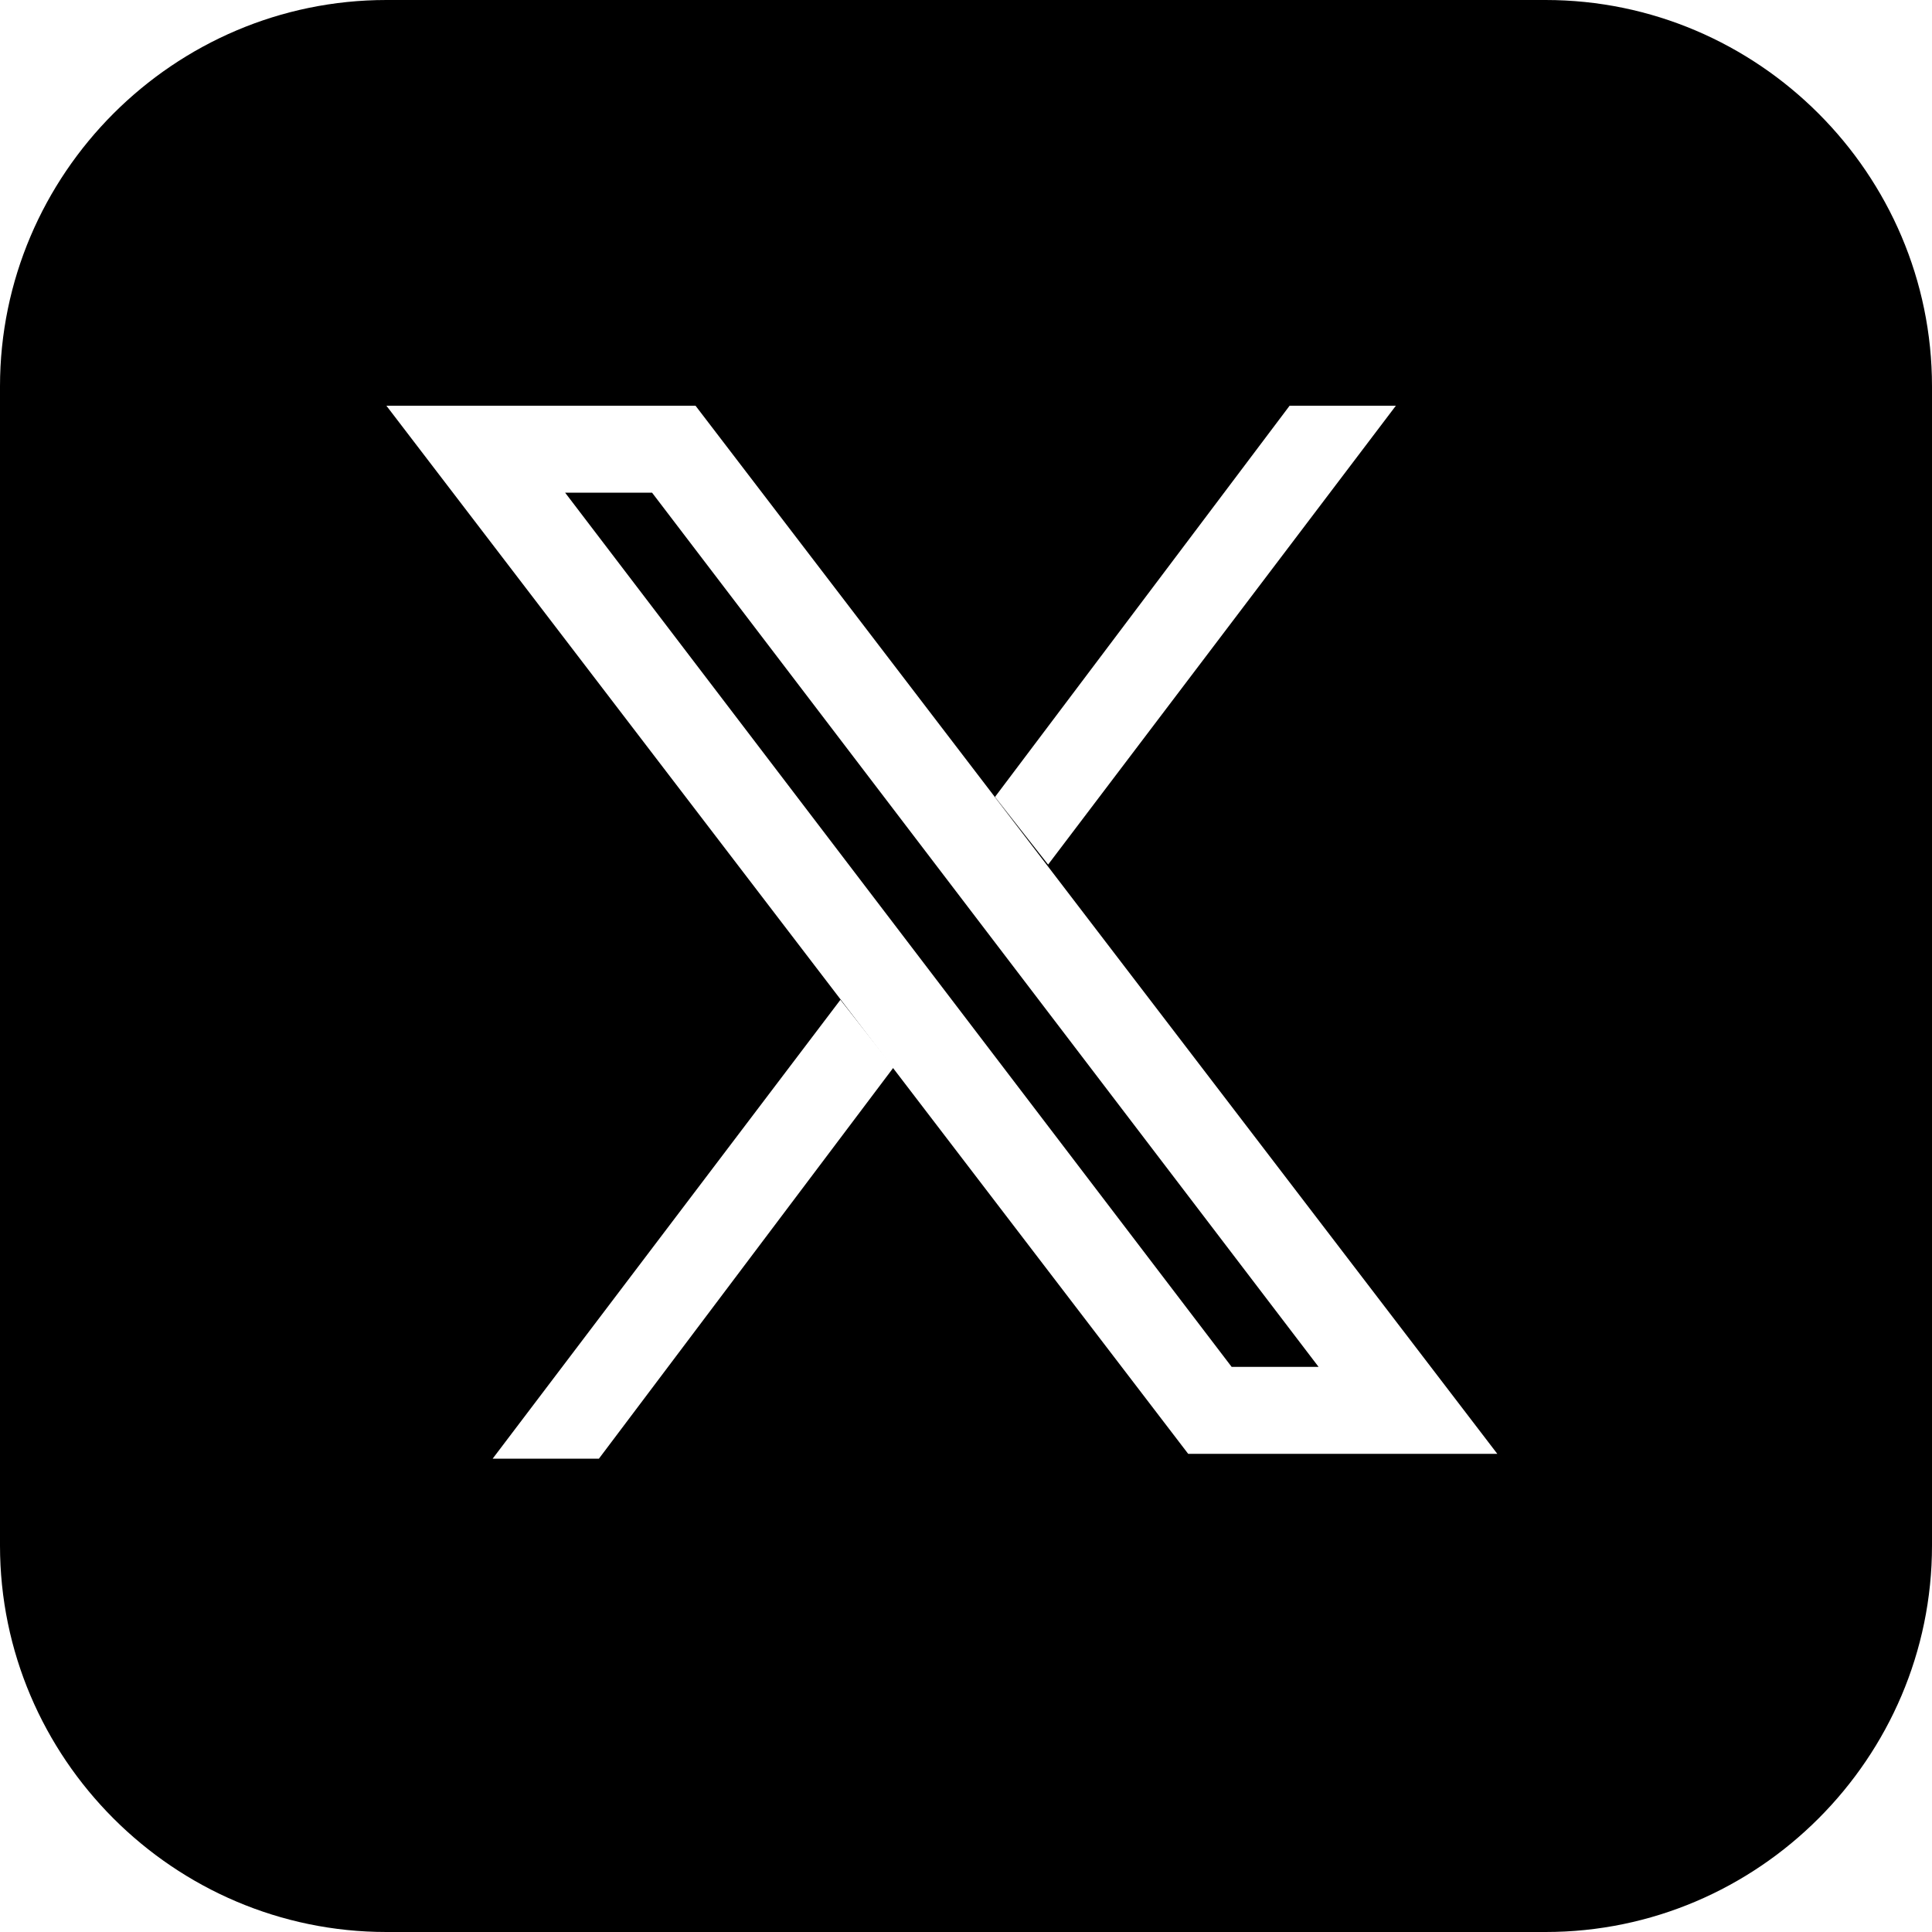
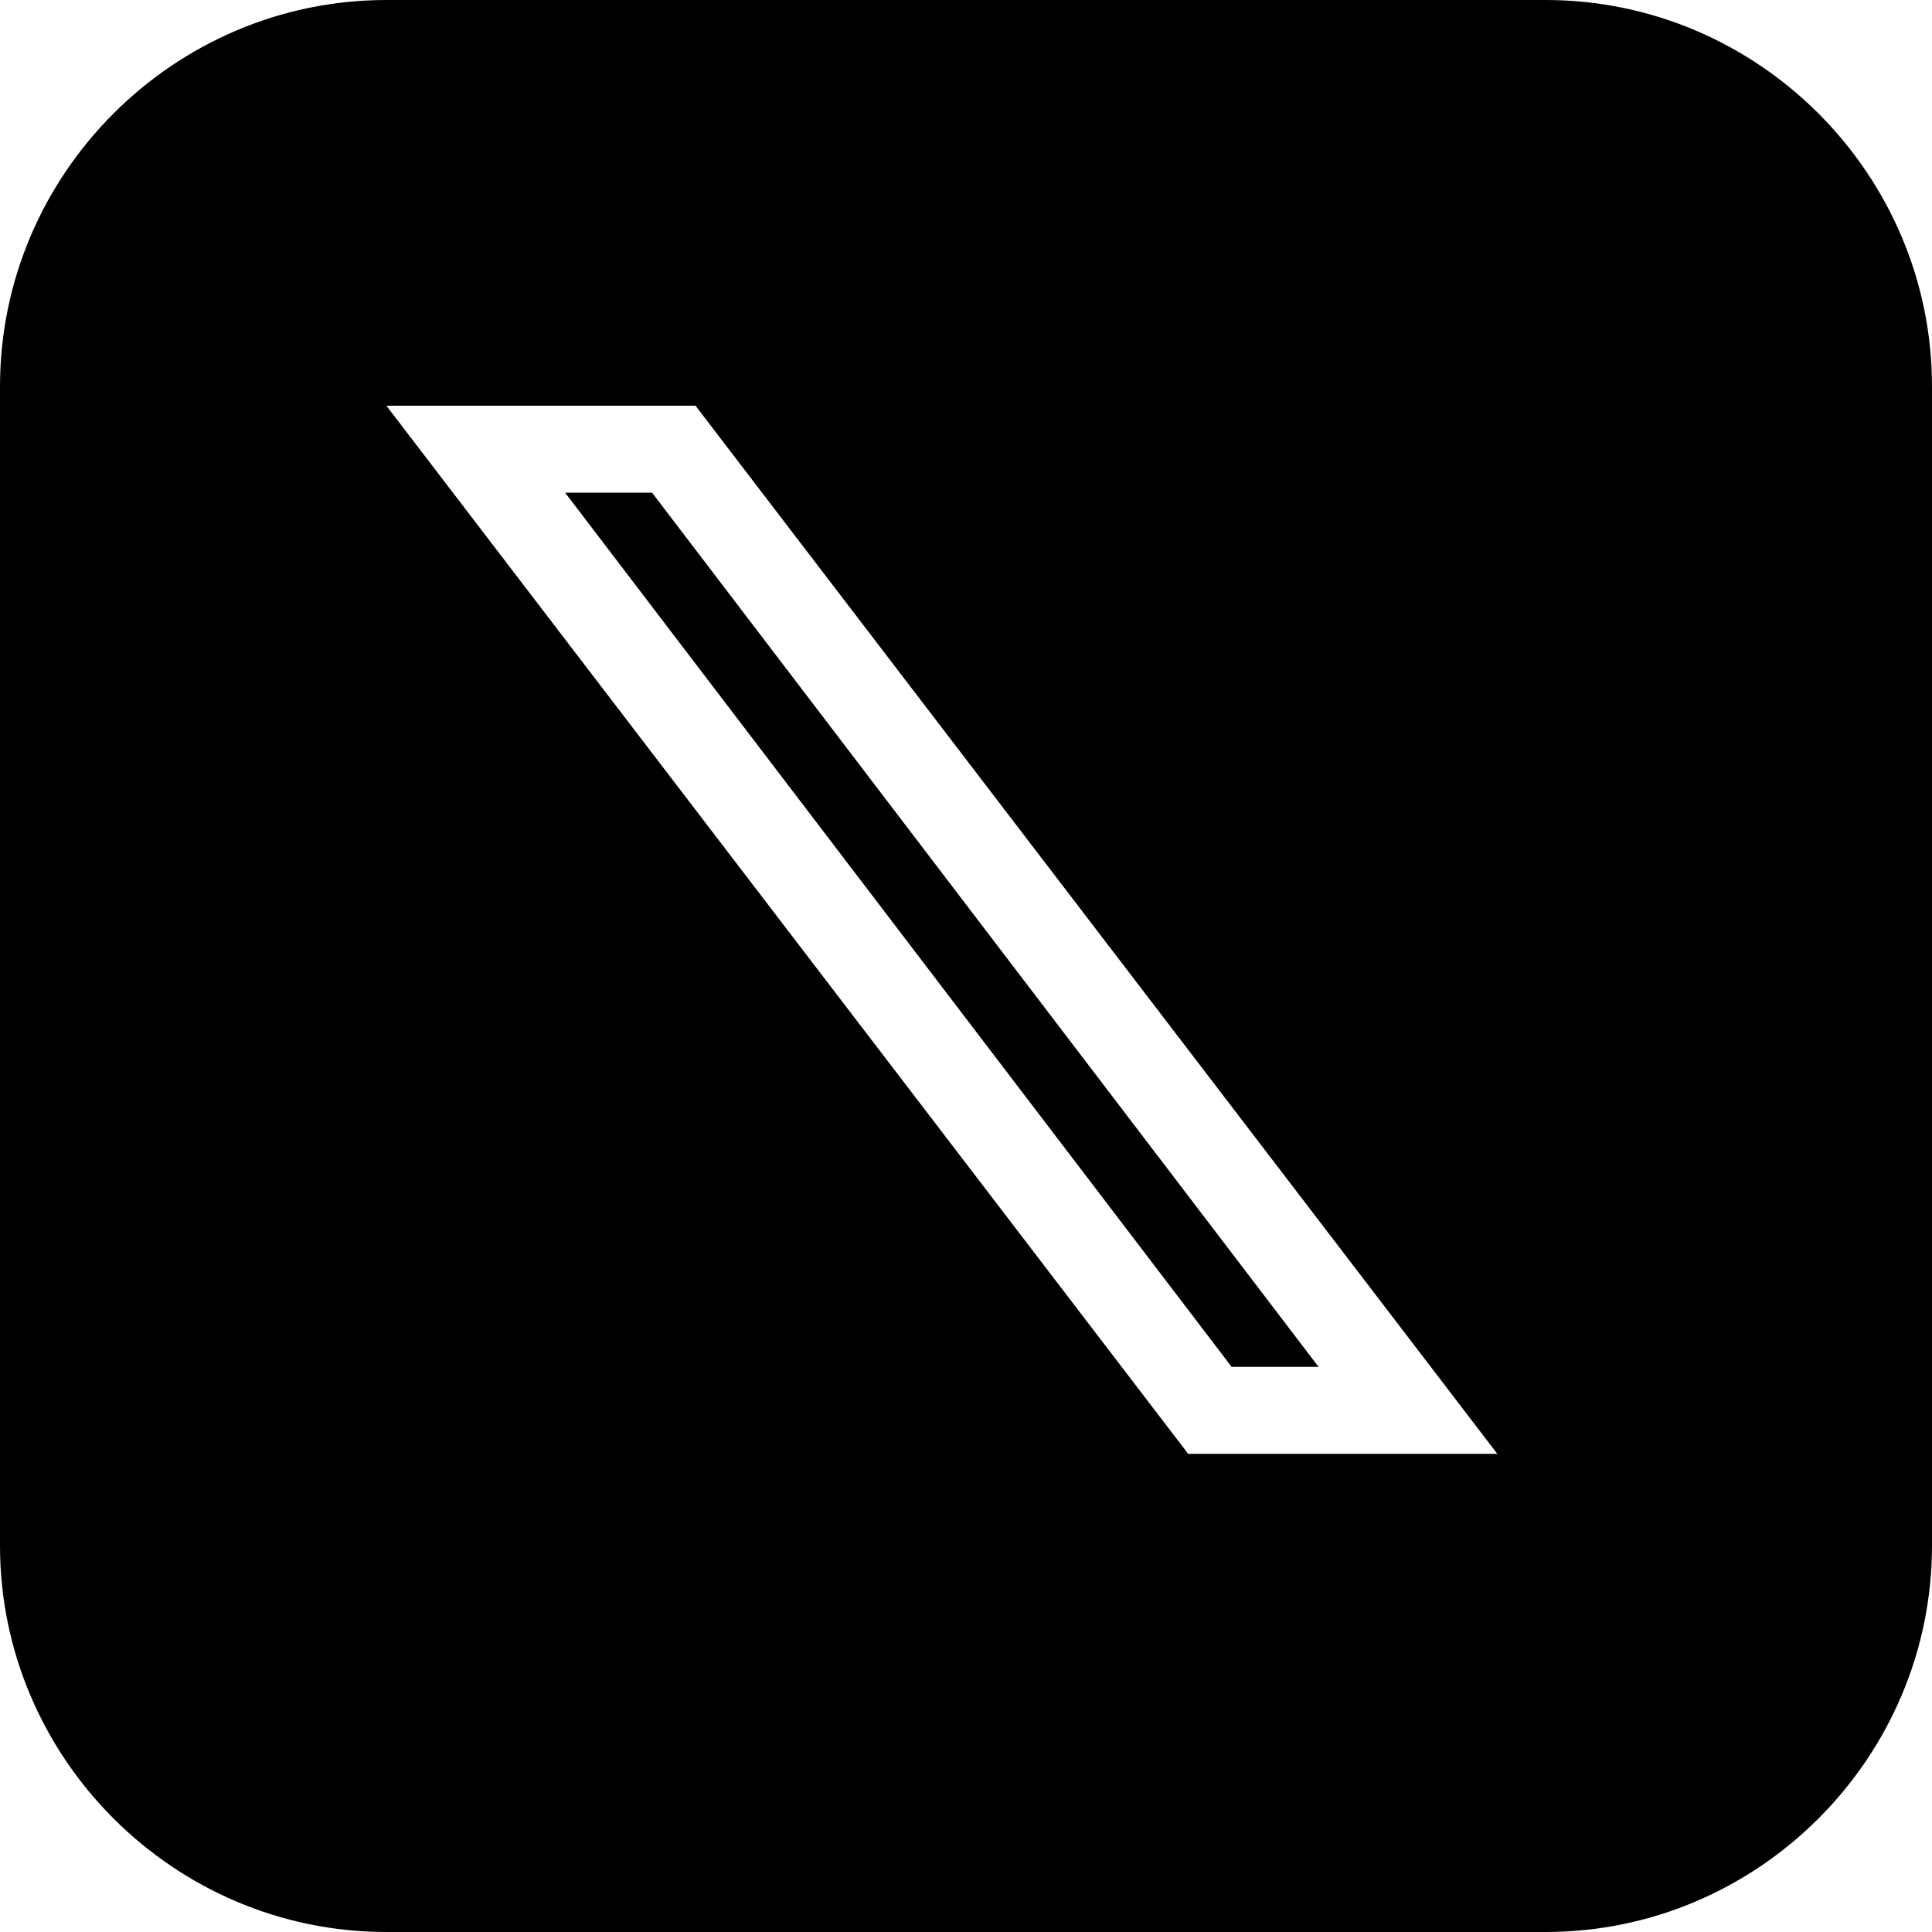
<svg xmlns="http://www.w3.org/2000/svg" version="1.1" id="Layer_1" x="0px" y="0px" viewBox="0 0 40 40" style="enable-background:new 0 0 40 40;" xml:space="preserve">
  <style type="text/css">
	.st0{filter:url(#Adobe_OpacityMaskFilter);}
	.st1{mask:url(#SVGID_1_);}
	.st2{clip-path:url(#SVGID_00000145756009574367222440000003670800106694877067_);}
	.st3{filter:url(#Adobe_OpacityMaskFilter_00000058557917780515811450000007169717037304232338_);}
	.st4{clip-path:url(#SVGID_00000045596517481013191330000008268278159792654258_);}
	.st5{clip-path:url(#SVGID_00000176023477340657688210000005611084074841022874_);}
	.st6{clip-path:url(#SVGID_00000085232616987195630210000014480486607379607474_);}
	.st7{filter:url(#Adobe_OpacityMaskFilter_00000054973108846989251920000004614333209165179793_);}
	.st8{enable-background:new    ;}
	.st9{clip-path:url(#SVGID_00000170253601141017000490000001745197617564013241_);}
	.st10{clip-path:url(#SVGID_00000035491935024233286080000006294745725267699135_);}
	.st11{clip-path:url(#SVGID_00000168103954940571872250000017110449441039782825_);}
	.st12{filter:url(#Adobe_OpacityMaskFilter_00000018219584209695844690000007291941895812020141_);}
	.st13{clip-path:url(#SVGID_00000107552286208313140260000009305298435740720818_);}
	.st14{clip-path:url(#SVGID_00000013166466901436528000000010044918826784885925_);}
	.st15{filter:url(#Adobe_OpacityMaskFilter_00000173149265277788023190000013102139078628608918_);}
	
		.st16{clip-path:url(#SVGID_00000145756009574367222440000003670800106694877067_);mask:url(#SVGID_00000063594950426360359310000015867240028315015307_);}
	.st17{clip-path:url(#SVGID_00000055704871650917699180000007148127845458087316_);fill:#D7F3FF;}
	.st18{filter:url(#Adobe_OpacityMaskFilter_00000045600635073739326030000014630456347481987472_);}
	.st19{clip-path:url(#SVGID_00000055704871650917699180000007148127845458087316_);}
	.st20{clip-path:url(#SVGID_00000008838787777318001560000013188637387367256208_);}
	.st21{filter:url(#Adobe_OpacityMaskFilter_00000096035647061692553870000000295049753744657061_);}
	.st22{clip-path:url(#SVGID_00000162325180959963942810000014051437969491247286_);}
	.st23{clip-path:url(#SVGID_00000122692271516136035220000016734960274792381330_);}
	.st24{filter:url(#Adobe_OpacityMaskFilter_00000088852361016437808430000011395420520726606236_);}
	.st25{clip-path:url(#SVGID_00000003784736048571243600000001823077402226158508_);}
	.st26{clip-path:url(#SVGID_00000034071356001590378700000009155256110651146146_);}
	.st27{clip-path:url(#SVGID_00000055704871650917699180000007148127845458087316_);fill:#FFFFFF;}
	.st28{filter:url(#Adobe_OpacityMaskFilter_00000018959213904021893280000008144645497016688013_);}
	
		.st29{clip-path:url(#SVGID_00000145756009574367222440000003670800106694877067_);mask:url(#SVGID_00000183215432419969433480000000181584966862181000_);}
	.st30{clip-path:url(#SVGID_00000128476378098577456030000003710271447251165375_);fill:#D7F3FF;}
	.st31{filter:url(#Adobe_OpacityMaskFilter_00000023994008999576744040000007439685347679762597_);}
	.st32{clip-path:url(#SVGID_00000128476378098577456030000003710271447251165375_);}
	.st33{clip-path:url(#SVGID_00000093169623999698329900000001551165554759447209_);}
	.st34{filter:url(#Adobe_OpacityMaskFilter_00000003814272086510682490000014520067373227721874_);}
	.st35{clip-path:url(#SVGID_00000074402755969906194500000005872729345772828320_);}
	.st36{clip-path:url(#SVGID_00000003085319521773109480000004556932604286186886_);}
	.st37{filter:url(#Adobe_OpacityMaskFilter_00000084501504126929745870000009513120564062300800_);}
	.st38{clip-path:url(#SVGID_00000061435849845425546910000002401680823393049757_);}
	.st39{clip-path:url(#SVGID_00000026129320045228665410000017155520253079693472_);}
	.st40{clip-path:url(#SVGID_00000128476378098577456030000003710271447251165375_);fill:#FFFFFF;}
	.st41{filter:url(#Adobe_OpacityMaskFilter_00000058547284741845382040000008589709549608110984_);}
	
		.st42{clip-path:url(#SVGID_00000145756009574367222440000003670800106694877067_);mask:url(#SVGID_00000091725368100546502790000011095796915942216353_);}
	.st43{clip-path:url(#SVGID_00000148645601073695074910000014157282228708754337_);fill:#D7F3FF;}
	.st44{filter:url(#Adobe_OpacityMaskFilter_00000031915908166625356970000009304893228897955249_);}
	.st45{clip-path:url(#SVGID_00000148645601073695074910000014157282228708754337_);}
	.st46{clip-path:url(#SVGID_00000127733384388108037300000010343780842084293026_);}
	.st47{filter:url(#Adobe_OpacityMaskFilter_00000103948542633387319210000003428779211345802374_);}
	.st48{clip-path:url(#SVGID_00000029729948229998681530000009709162065237866389_);}
	.st49{clip-path:url(#SVGID_00000182517318463511921780000006769360272107035836_);}
	.st50{filter:url(#Adobe_OpacityMaskFilter_00000127007935743866411800000001918893682312503708_);}
	.st51{clip-path:url(#SVGID_00000046339320386790905440000011743072892847443879_);}
	.st52{clip-path:url(#SVGID_00000075139243541688171450000014676885163304849545_);}
	.st53{clip-path:url(#SVGID_00000148645601073695074910000014157282228708754337_);fill:#FFFFFF;}
	.st54{filter:url(#Adobe_OpacityMaskFilter_00000139274857111483085550000016963066880475111323_);}
	
		.st55{clip-path:url(#SVGID_00000145756009574367222440000003670800106694877067_);mask:url(#SVGID_00000106137691634703856850000003672134219014861451_);}
	.st56{clip-path:url(#SVGID_00000114791193120768115570000016361428823825073817_);fill:#D7F3FF;}
	.st57{filter:url(#Adobe_OpacityMaskFilter_00000163782173926265776490000000026652565306610363_);}
	.st58{clip-path:url(#SVGID_00000114791193120768115570000016361428823825073817_);}
	.st59{clip-path:url(#SVGID_00000034089293574519209350000006491871697131670177_);}
	.st60{filter:url(#Adobe_OpacityMaskFilter_00000161631183909732005840000011478689507995623094_);}
	.st61{clip-path:url(#SVGID_00000080902832872036867350000004645327742254827171_);}
	.st62{clip-path:url(#SVGID_00000114050932934316917230000014594934417798736295_);}
	.st63{filter:url(#Adobe_OpacityMaskFilter_00000179619297218389636190000006708175933615030656_);}
	.st64{clip-path:url(#SVGID_00000099632569650219313390000018292929935441274765_);}
	.st65{clip-path:url(#SVGID_00000109730760298811139920000014005482336486074801_);}
	.st66{clip-path:url(#SVGID_00000114791193120768115570000016361428823825073817_);fill:#FFFFFF;}
	.st67{filter:url(#Adobe_OpacityMaskFilter_00000060029426758694923650000010280112447131989666_);}
	
		.st68{clip-path:url(#SVGID_00000145756009574367222440000003670800106694877067_);mask:url(#SVGID_00000062179395035128663680000004949470697990739865_);}
	.st69{clip-path:url(#SVGID_00000111188530052985826920000006067722000510816954_);fill:#D7F3FF;}
	.st70{filter:url(#Adobe_OpacityMaskFilter_00000162310307199331700730000015842713132508373904_);}
	.st71{clip-path:url(#SVGID_00000111188530052985826920000006067722000510816954_);}
	.st72{clip-path:url(#SVGID_00000098209367759906262190000000837582110887306429_);}
	.st73{filter:url(#Adobe_OpacityMaskFilter_00000030465848544791799390000000818183622925914005_);}
	.st74{clip-path:url(#SVGID_00000173874924691910223470000011500172616803448968_);}
	.st75{clip-path:url(#SVGID_00000132784402582397952680000009239291780324008064_);}
	.st76{filter:url(#Adobe_OpacityMaskFilter_00000016057010176574113470000007659886898862594435_);}
	.st77{clip-path:url(#SVGID_00000033351245787981769960000002305198747029654658_);}
	.st78{clip-path:url(#SVGID_00000138563487836070966150000004493974076893277606_);}
	.st79{clip-path:url(#SVGID_00000111188530052985826920000006067722000510816954_);fill:#FFFFFF;}
	.st80{fill:none;}
	.st81{fill:#051C26;}
	.st82{fill:#26A8DF;}
	.st83{fill:#728085;}
	.st84{fill:#FFFFFF;}
	.st85{clip-path:url(#SVGID_00000165950925640679613420000012876075482842747306_);fill:#26A8DF;}
	.st86{clip-path:url(#SVGID_00000150093369128921166100000003204455587924097965_);}
	.st87{clip-path:url(#SVGID_00000063607665548690028680000007519766711841977279_);}
	.st88{fill:#272361;}
	.st89{clip-path:url(#SVGID_00000182497641995487924890000004955862936408852352_);}
	.st90{clip-path:url(#SVGID_00000045609653017198656110000000323373414762817698_);}
	.st91{fill:#ECF8FD;}
	.st92{clip-path:url(#SVGID_00000002382660945346613850000014542601898578199231_);}
	.st93{clip-path:url(#SVGID_00000182509881245839098550000013511457255633578678_);fill:#DFDFDF;}
	.st94{clip-path:url(#SVGID_00000070811777893189887510000004141686030599499953_);}
	.st95{clip-path:url(#SVGID_00000004541795879539884260000012515537978482190521_);}
	.st96{clip-path:url(#SVGID_00000096057488165363020930000005367919257401351330_);fill:#DFDFDF;}
	.st97{clip-path:url(#SVGID_00000179617760351676704570000018344267672699186343_);}
	.st98{clip-path:url(#SVGID_00000055674522909170294290000013041115839489562032_);fill:#DFDFDF;}
	.st99{clip-path:url(#SVGID_00000141451287275025910820000005430072012804985752_);}
	.st100{clip-path:url(#SVGID_00000160151593858751923990000013924685107322065339_);fill:#DFDFDF;}
	.st101{fill:#34B2E8;}
	.st102{clip-path:url(#SVGID_00000150082042856992515490000003931088331401531573_);}
	.st103{clip-path:url(#SVGID_00000134242626774531446340000003637218402525435276_);}
	.st104{fill:#F04D4C;}
	.st105{clip-path:url(#SVGID_00000155831450270078185020000007231165250681404833_);}
	.st106{fill:#D8D8D8;}
	.st107{clip-path:url(#SVGID_00000086685856644648638080000008624359187441234608_);}
	.st108{clip-path:url(#SVGID_00000010995773590284948660000008740076419293023918_);fill:#BBE3F4;}
	.st109{fill:#F1FAFF;}
	.st110{clip-path:url(#SVGID_00000138536459379452955800000018157875671227166378_);fill:#BBE3F4;}
	.st111{clip-path:url(#SVGID_00000129926712749668212010000007150126729308850359_);fill:#BBE3F4;}
	.st112{clip-path:url(#SVGID_00000009568737060686228940000008760523888553477308_);fill:#BBE3F4;}
	.st113{filter:url(#Adobe_OpacityMaskFilter_00000158014741128734762200000001692358243881737399_);}
	.st114{mask:url(#SVGID_00000101819731614503609980000006768237591270845883_);}
	.st115{clip-path:url(#SVGID_00000070806601499334128090000009894977099761671568_);}
	.st116{opacity:0.8;fill:#051C26;}
	.st117{filter:url(#Adobe_OpacityMaskFilter_00000031907172653930565670000016463570758987604656_);}
	.st118{mask:url(#SVGID_00000137094689286131834250000018433972195586857382_);}
	.st119{clip-path:url(#SVGID_00000093141868681178129430000010635630708463542705_);}
	.st120{filter:url(#Adobe_OpacityMaskFilter_00000152962707054046703880000010640722567203239867_);}
	.st121{mask:url(#SVGID_00000037657026960944985580000012481623042986812845_);}
	.st122{clip-path:url(#SVGID_00000017482402736339479530000013829532440724473741_);}
	.st123{fill:#ED2625;}
	.st124{clip-path:url(#SVGID_00000010280960682275315200000005895567113601451416_);}
	.st125{opacity:0.5;fill:#173A48;}
	.st126{clip-path:url(#SVGID_00000094617591490905143320000002022687353217697440_);}
	.st127{clip-path:url(#SVGID_00000155838278682948899780000000601054868742936993_);fill:#051C26;}
	.st128{clip-path:url(#SVGID_00000155838278682948899780000000601054868742936993_);fill:#FFFFFF;}
	.st129{clip-path:url(#SVGID_00000163069824545823626300000016524984619298250921_);fill:#051C26;}
	.st130{clip-path:url(#SVGID_00000163069824545823626300000016524984619298250921_);fill:#FFFFFF;}
	.st131{fill:#007BB4;}
	.st132{fill:#44609F;}
	.st133{fill-rule:evenodd;clip-rule:evenodd;fill:#FFFFFF;}
	.st134{clip-path:url(#SVGID_00000156562895271276451110000007964562251132500629_);}
	.st135{clip-path:url(#SVGID_00000142155065962242564890000002635502457204742305_);}
	.st136{fill:#575C6B;}
	.st137{fill:#42545C;}
	.st138{clip-path:url(#SVGID_00000130639703935722428700000013486785427978160567_);fill:#A0A9AC;}
	.st139{clip-path:url(#SVGID_00000102517424935644748730000002241437411332255141_);}
	.st140{opacity:0.5;fill:#26A8DF;}
	.st141{clip-path:url(#SVGID_00000138541627255376011010000014965418491836618174_);}
	.st142{opacity:0.2;fill:#26A8DF;}
	.st143{clip-path:url(#SVGID_00000124849847976238536560000006976566694776117888_);fill:#26A8DF;}
	.st144{clip-path:url(#SVGID_00000007429286055285504630000014199385130047287208_);fill:#26A8DF;}
	.st145{clip-path:url(#SVGID_00000045620832539290865020000003425150916876684191_);fill:#26A8DF;}
	.st146{clip-path:url(#SVGID_00000046328259058775021600000006040062166884547735_);fill:#26A8DF;}
	.st147{fill:#F7F8FA;}
	.st148{clip-path:url(#SVGID_00000006685862316755872580000013462480803659927218_);}
	.st149{display:none;fill:none;}
</style>
  <g>
    <path d="M0,8c0-4.4,3.6-8,8-8h24c4.4,0,8,3.6,8,8v24c0,4.4-3.6,8-8,8H8c-4.4,0-8-3.6-8-8V8z" />
    <polygon points="26.6,24.5 22.5,18.8 20.4,18.8 25.4,25.8 26,26.7 30.3,32.8 32.5,32.8 27.2,25.4  " />
    <path class="st84" d="M8,8.4h6.4L31,30.1h-6.4L8,8.4z M11.7,10.2l13.8,18.1h1.8L13.5,10.2H11.7z" />
-     <path class="st84" d="M18.5,22.1l-6.1,8.1h-2.2l7.2-9.5L18.5,22.1z M28.9,8.4l-7.2,9.5l-1.1-1.4l6.1-8.1L28.9,8.4L28.9,8.4z" />
  </g>
</svg>